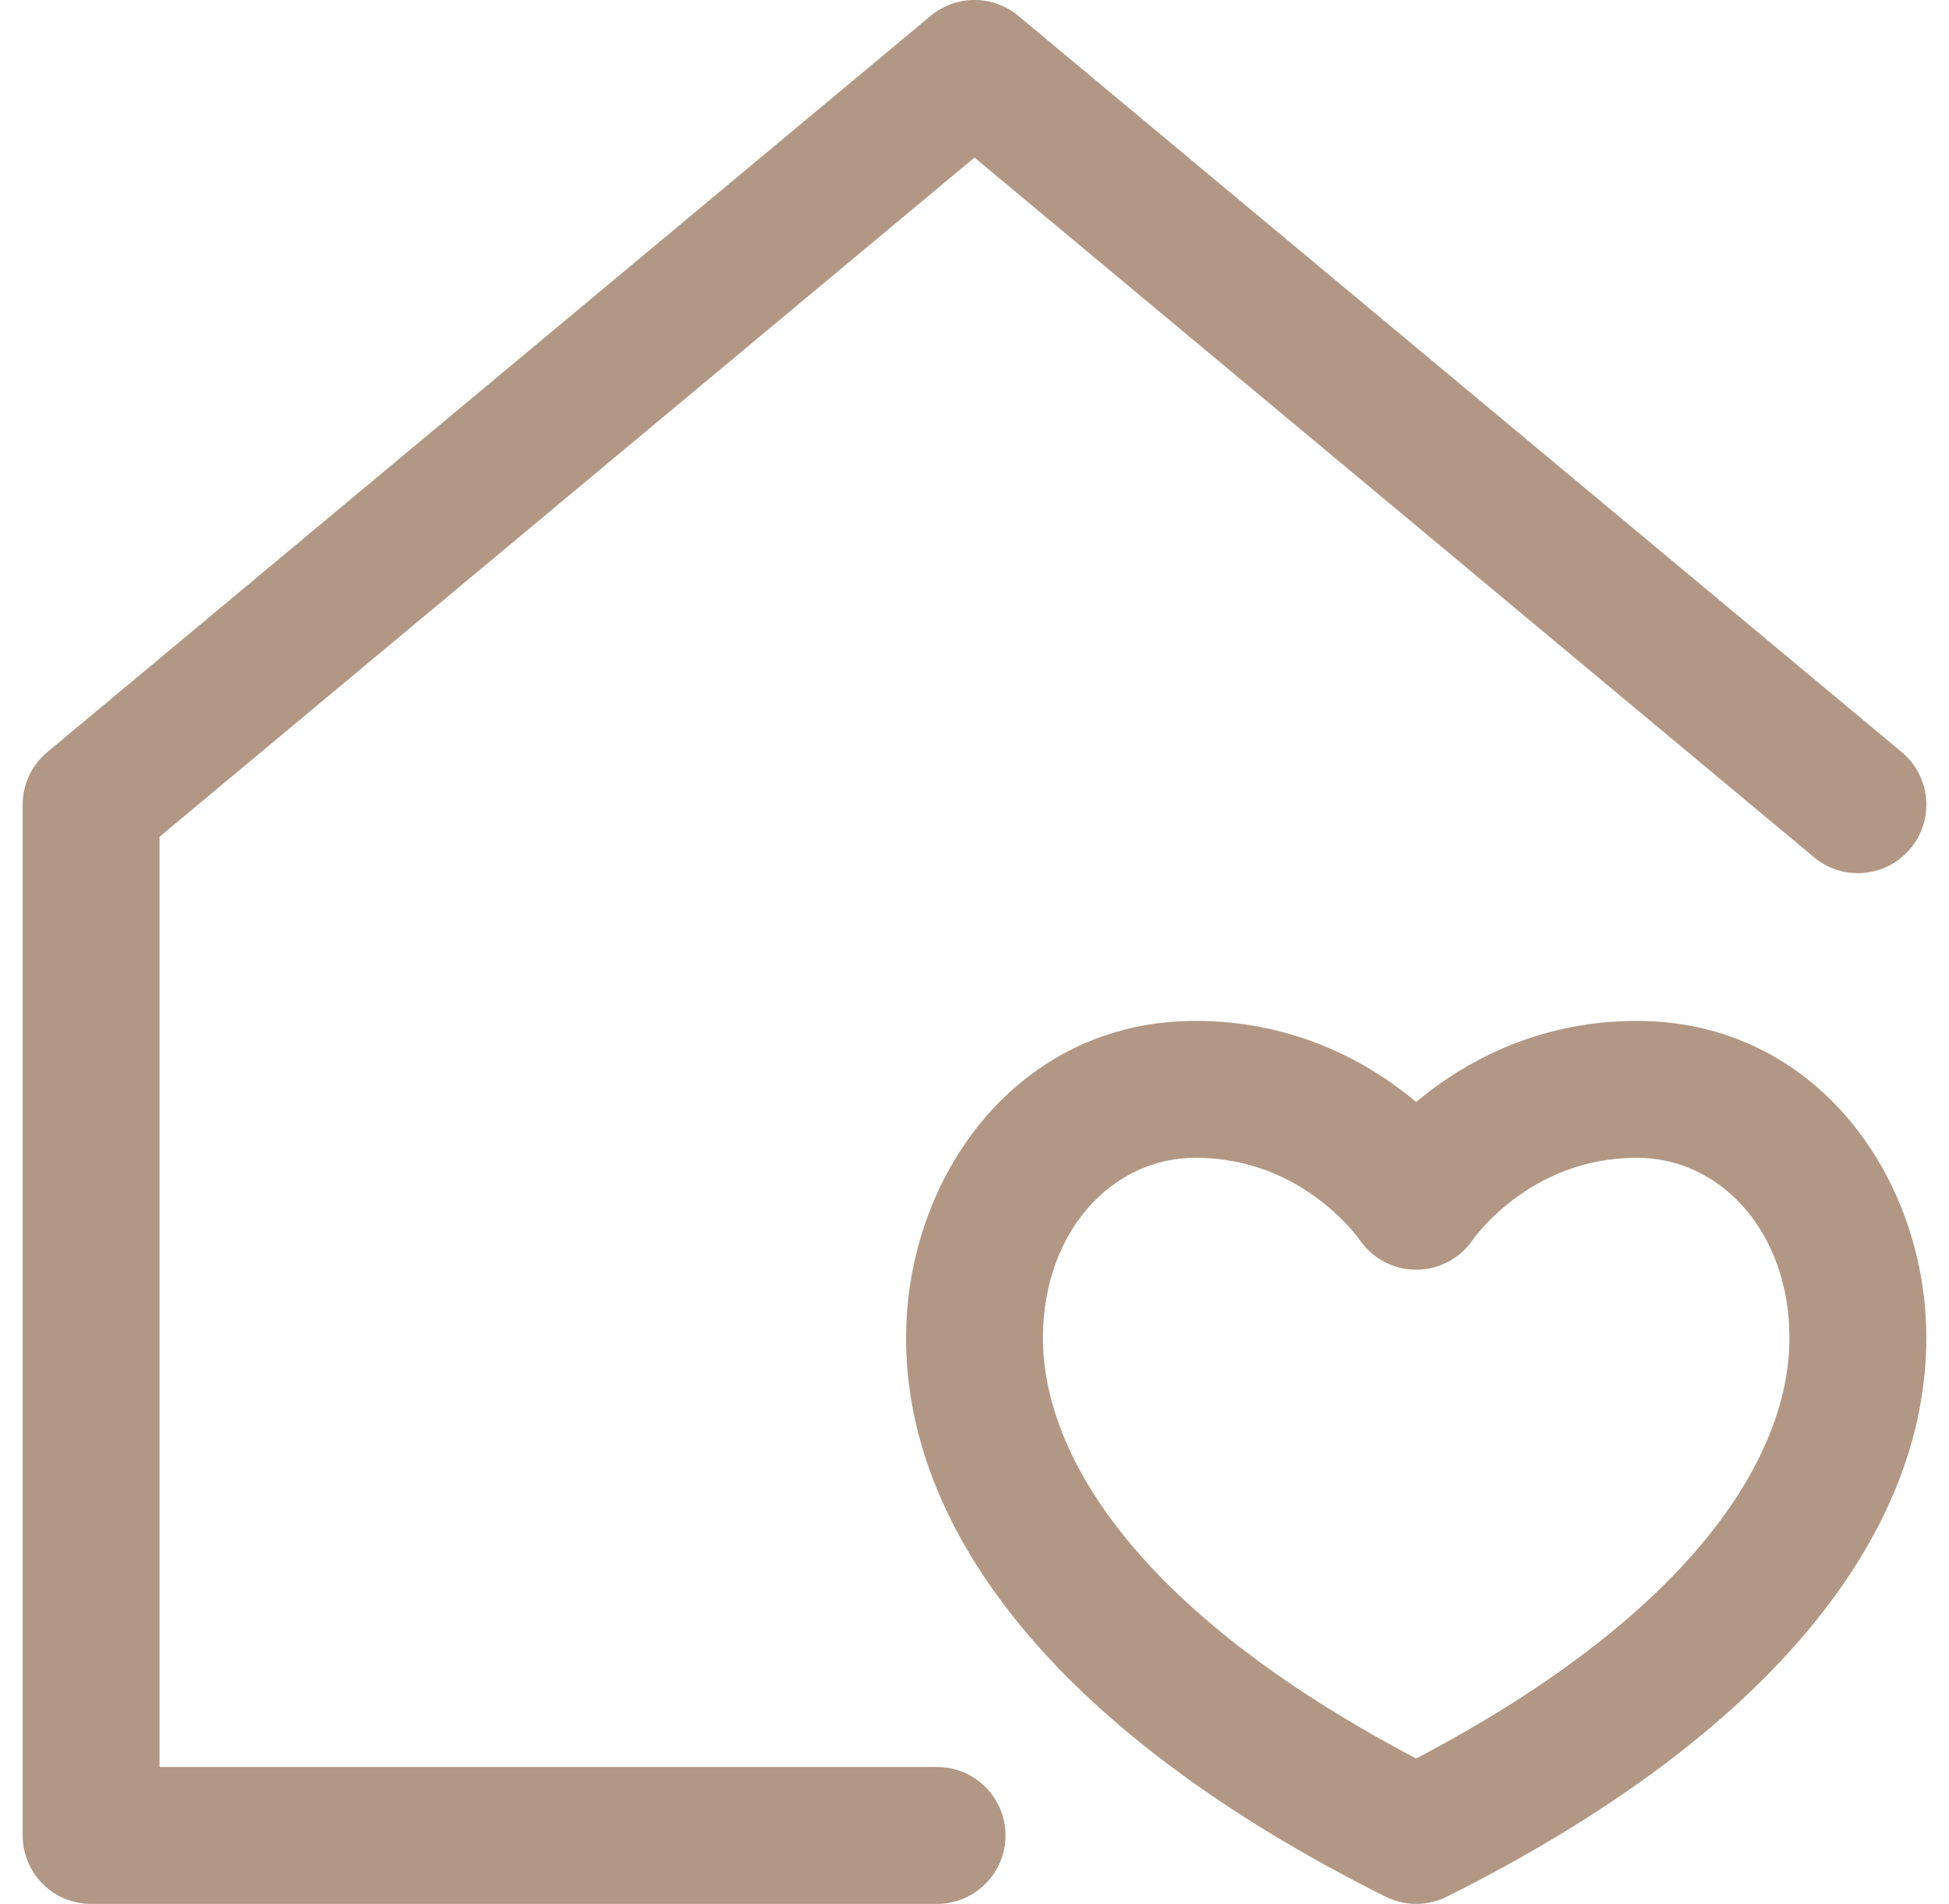
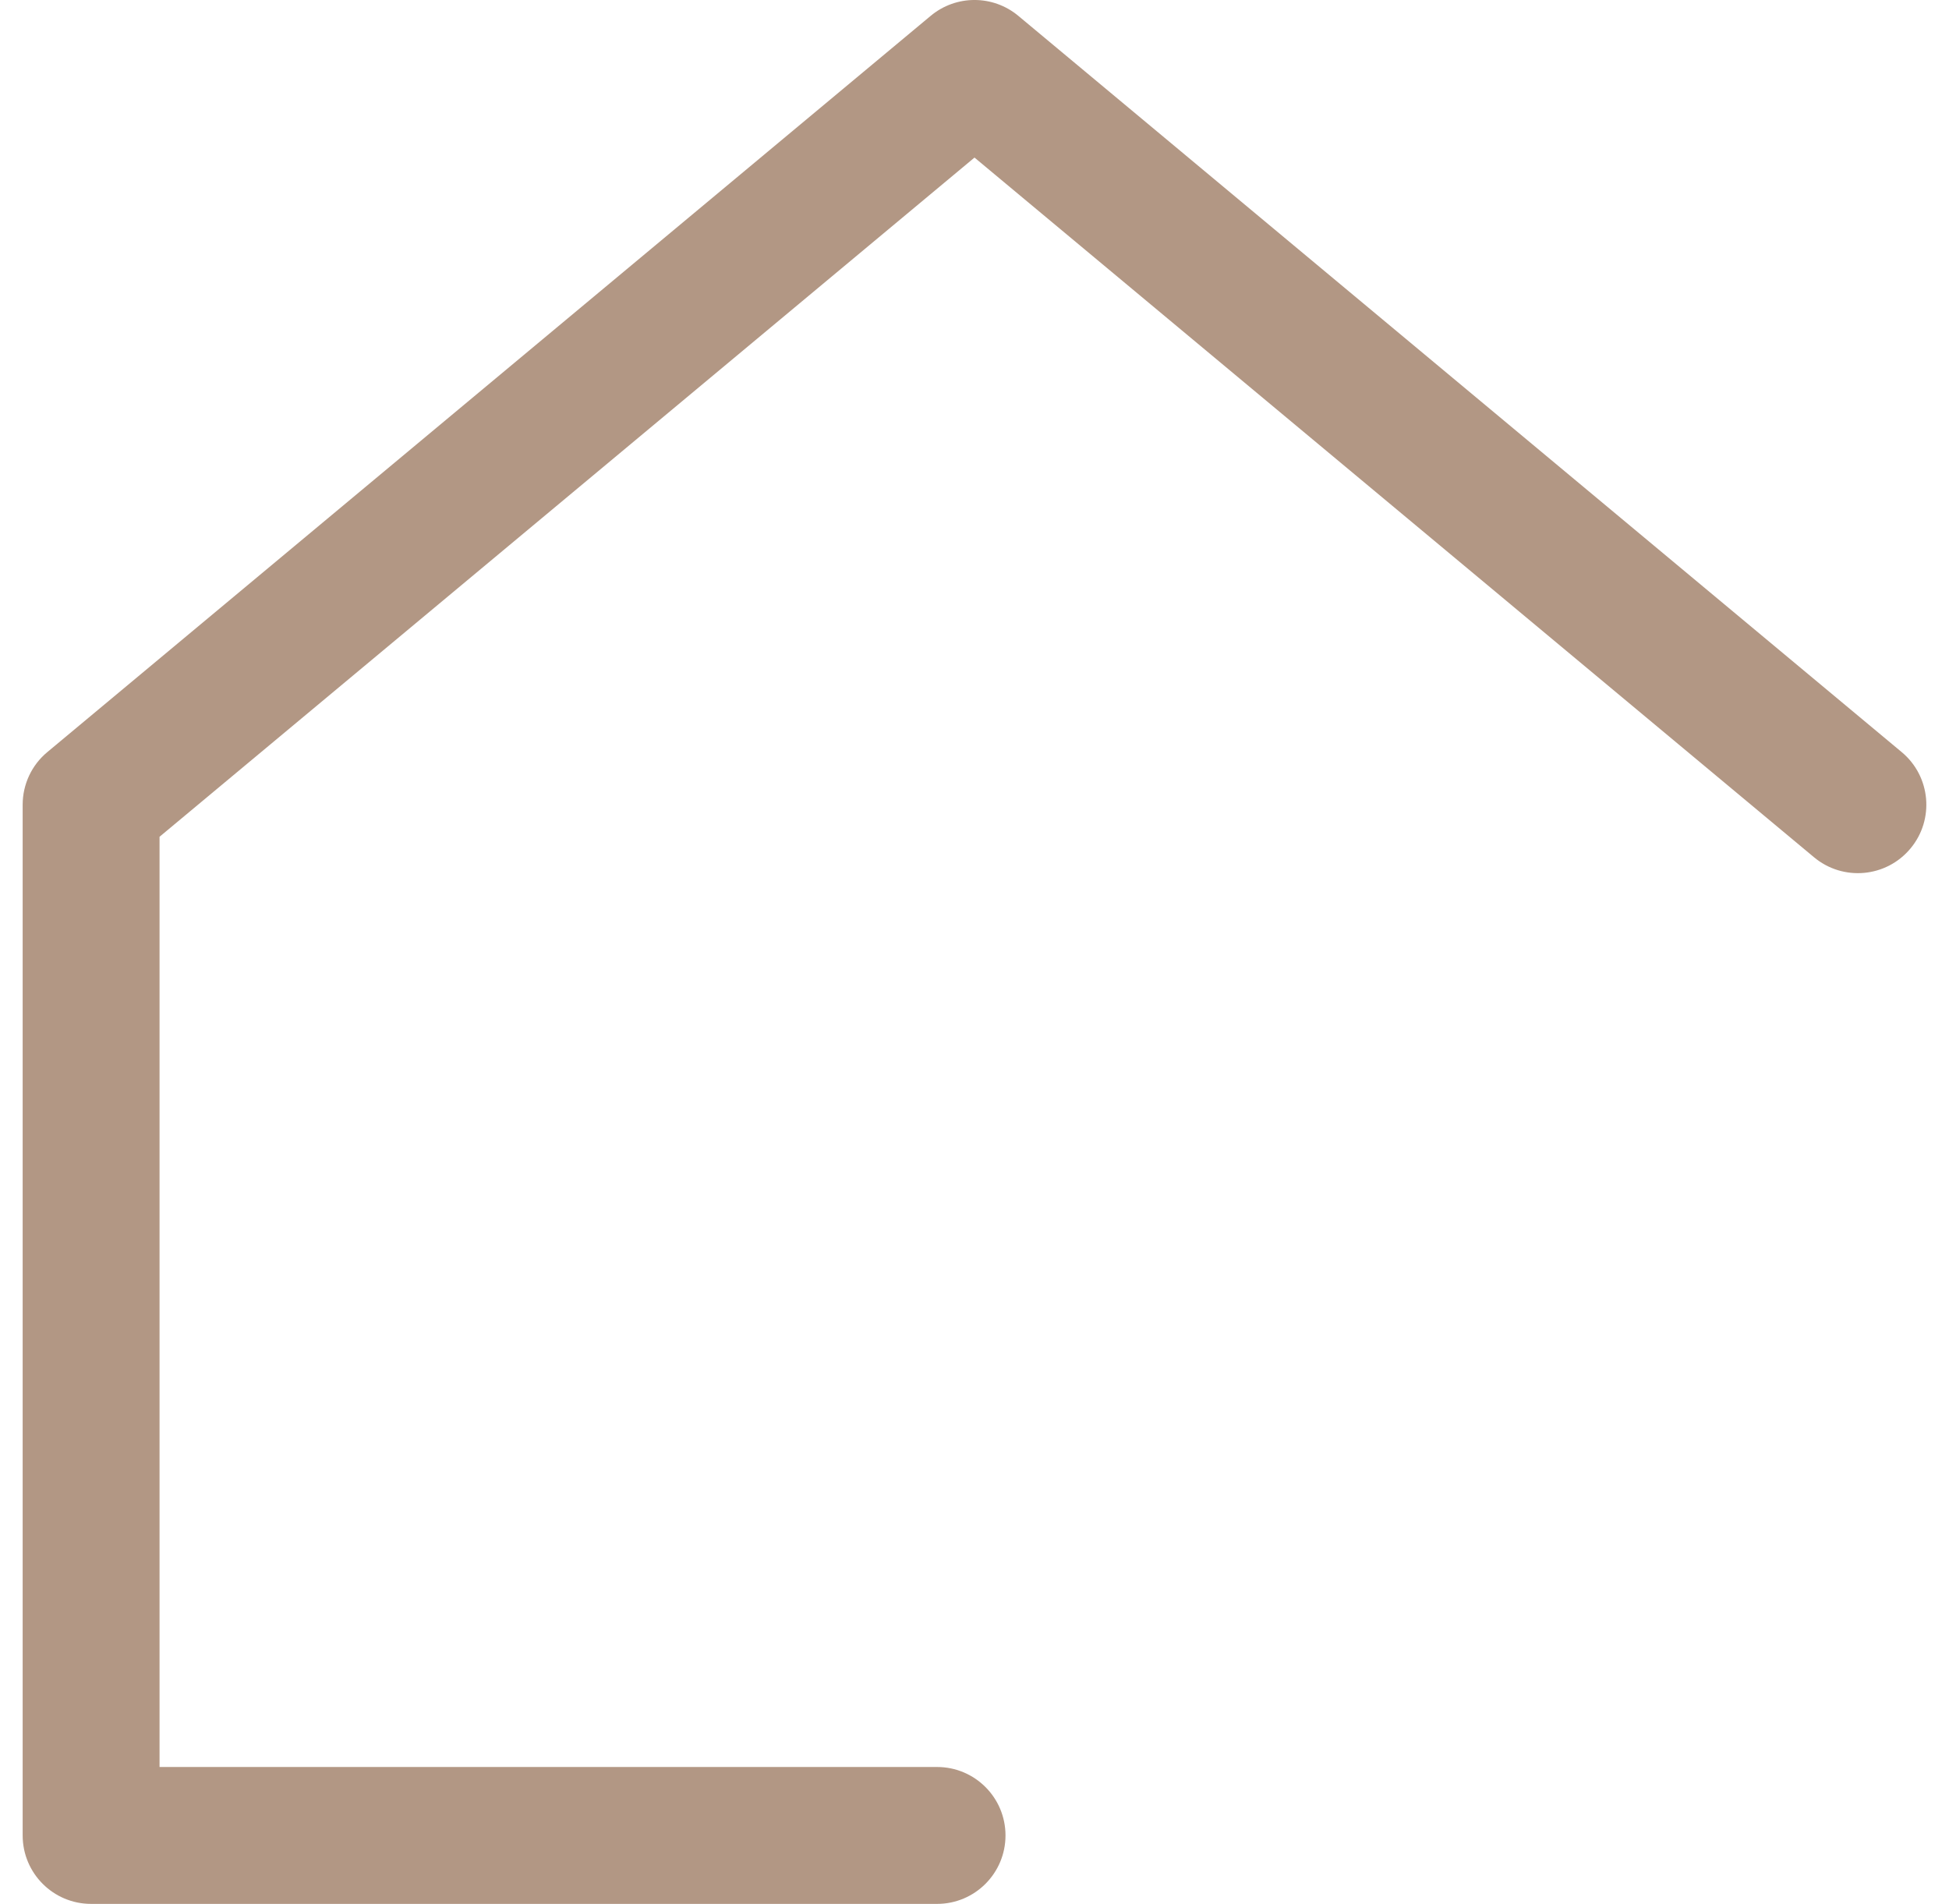
<svg xmlns="http://www.w3.org/2000/svg" width="43" height="42" viewBox="0 0 43 42" fill="none">
  <path fill-rule="evenodd" clip-rule="evenodd" d="M0.5 40.49C0.5 41.324 1.176 42 2.01 42H20.674C21.508 42 22.184 41.324 22.184 40.49C22.184 39.656 21.508 38.98 20.674 38.98H3.52V18.459L21.5 3.476L40.023 18.912C40.664 19.446 41.616 19.359 42.15 18.718C42.684 18.078 42.597 17.125 41.957 16.592L22.467 0.35C21.907 -0.117 21.093 -0.117 20.533 0.35L1.043 16.592C0.699 16.878 0.5 17.303 0.5 17.752V40.49Z" fill="#B29784" />
-   <path fill-rule="evenodd" clip-rule="evenodd" d="M30.57 41.841C30.995 42.053 31.495 42.053 31.92 41.841C39.141 38.234 42.5 33.797 42.5 29.517C42.5 25.962 40.049 22.521 36.117 22.521C34.092 22.521 32.562 23.299 31.555 24.062C31.446 24.145 31.343 24.228 31.245 24.31C31.147 24.228 31.044 24.145 30.934 24.062C29.928 23.299 28.398 22.521 26.372 22.521C22.441 22.521 19.99 25.962 19.99 29.517C19.99 33.797 23.349 38.234 30.57 41.841ZM32.503 27.336C32.503 27.336 32.503 27.336 32.503 27.336L32.502 27.337L32.501 27.339L32.499 27.342L32.496 27.346C32.496 27.345 32.497 27.344 32.497 27.344C32.501 27.339 32.511 27.325 32.526 27.305C32.556 27.265 32.609 27.198 32.684 27.113C32.835 26.942 33.068 26.706 33.38 26.469C34.002 25.998 34.907 25.541 36.117 25.541C37.955 25.541 39.48 27.17 39.48 29.517C39.48 31.985 37.555 35.475 31.245 38.793C24.935 35.475 23.01 31.985 23.01 29.517C23.01 27.17 24.535 25.541 26.372 25.541C27.582 25.541 28.488 25.998 29.109 26.469C29.422 26.706 29.655 26.942 29.806 27.113C29.881 27.198 29.933 27.265 29.964 27.305C29.979 27.325 29.989 27.339 29.993 27.344C29.993 27.344 29.993 27.345 29.994 27.345C29.994 27.345 29.994 27.345 29.994 27.345C30.274 27.761 30.743 28.01 31.245 28.01C31.747 28.01 32.215 27.761 32.496 27.346M32.502 27.337L32.503 27.336C32.503 27.336 32.503 27.336 32.503 27.336" fill="#B29784" />
</svg>